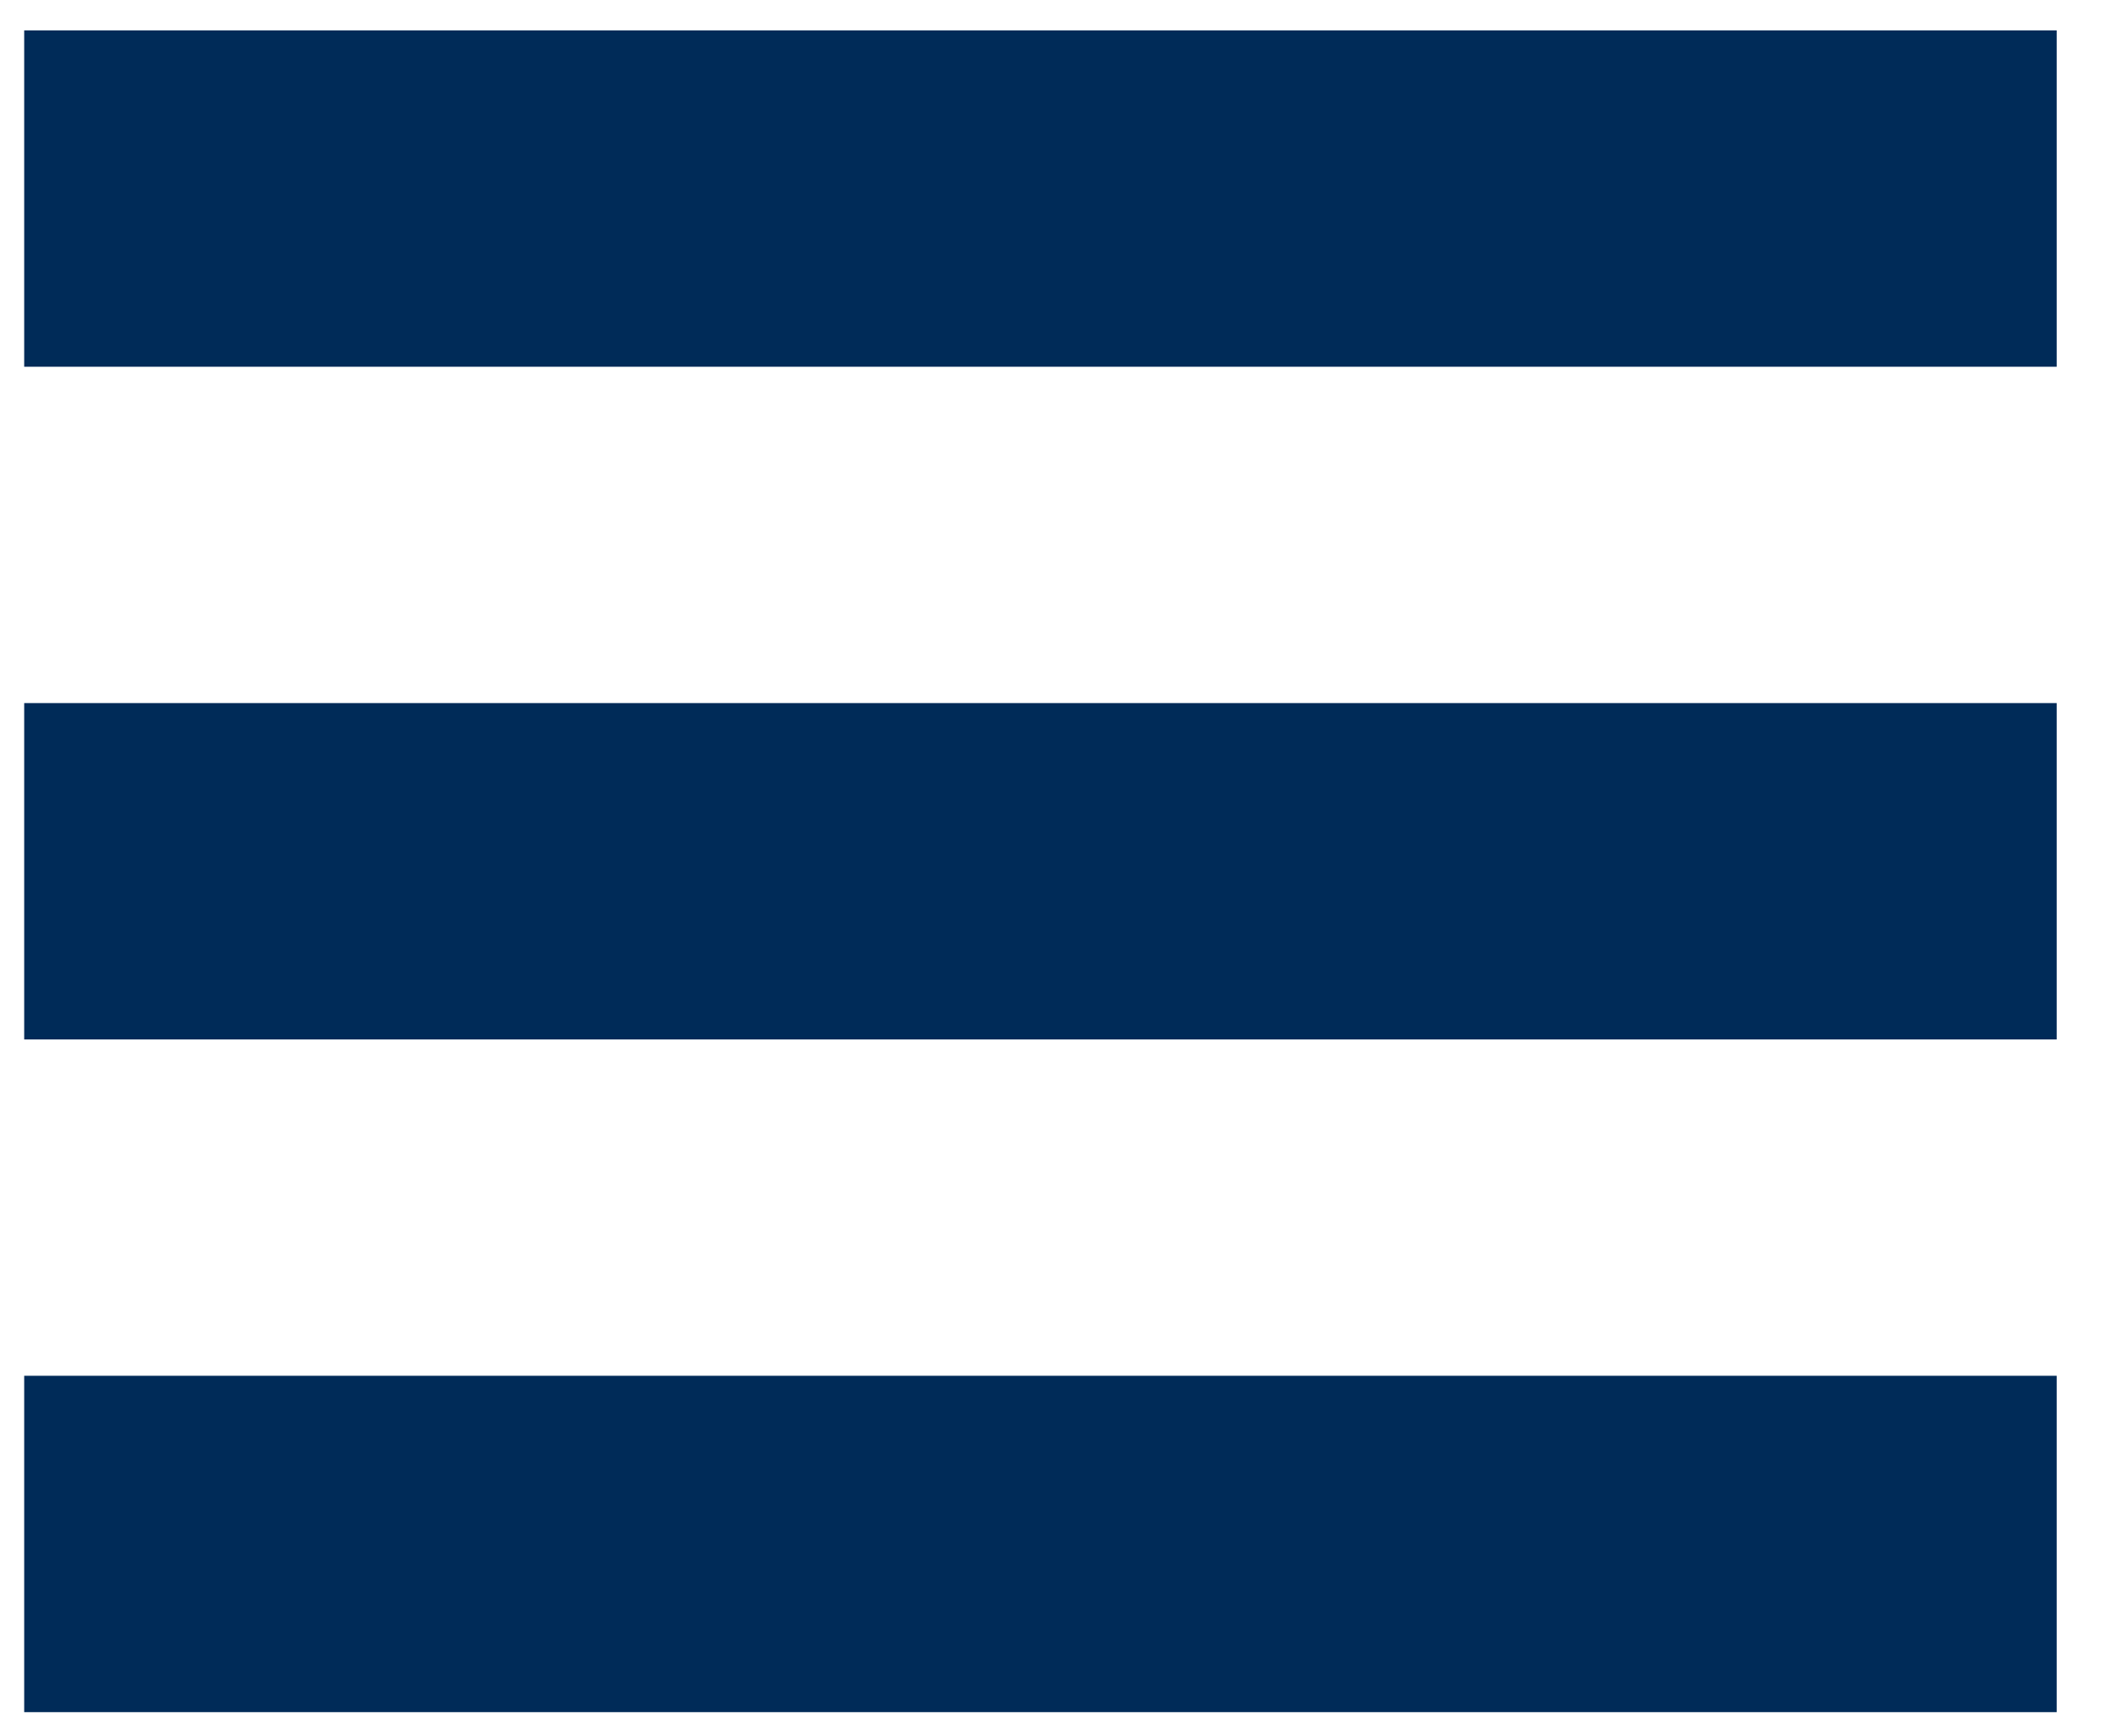
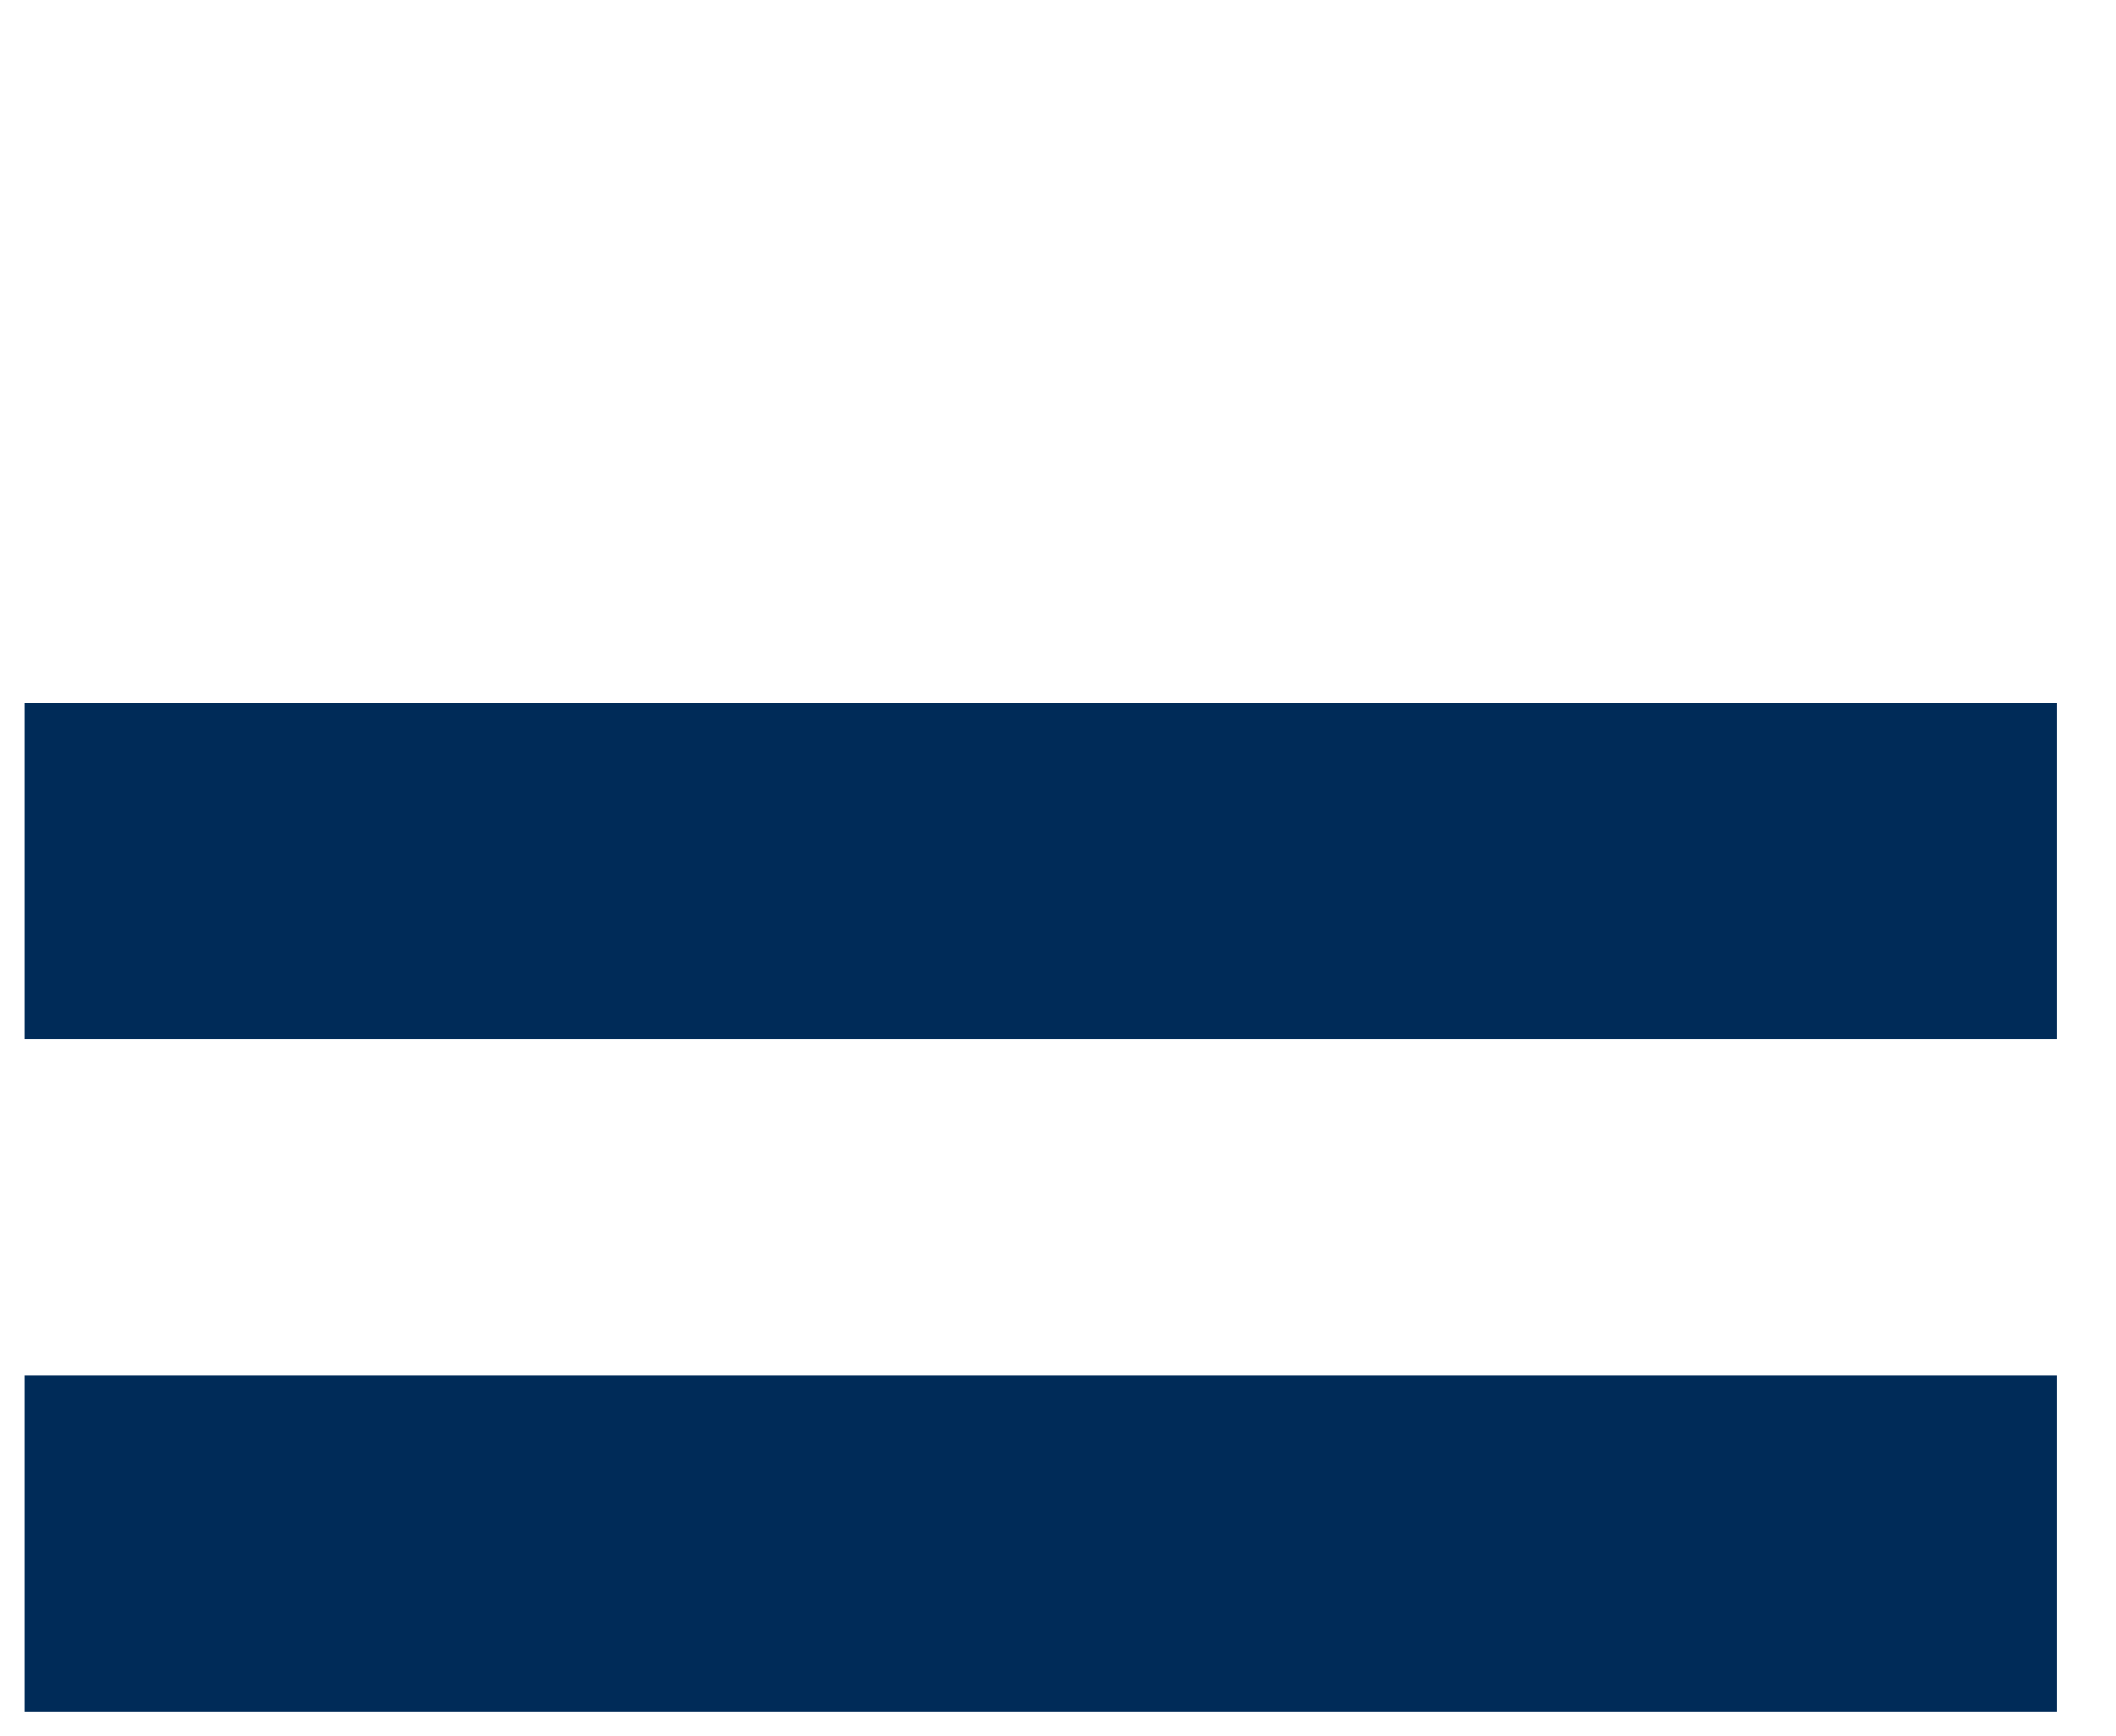
<svg xmlns="http://www.w3.org/2000/svg" version="1.1" id="Vrstva_1" x="0px" y="0px" width="178.333px" height="146.333px" viewBox="0 0 178.333 146.333" enable-background="new 0 0 178.333 146.333" xml:space="preserve">
-   <rect x="2.039" y="2.562" fill="#002b58" width="171.294" height="28.346" />
  <rect x="2.039" y="59.254" fill="#002b58" width="171.294" height="28.347" />
  <rect x="2.039" y="115.946" fill="#002b58" width="171.294" height="28.348" />
</svg>